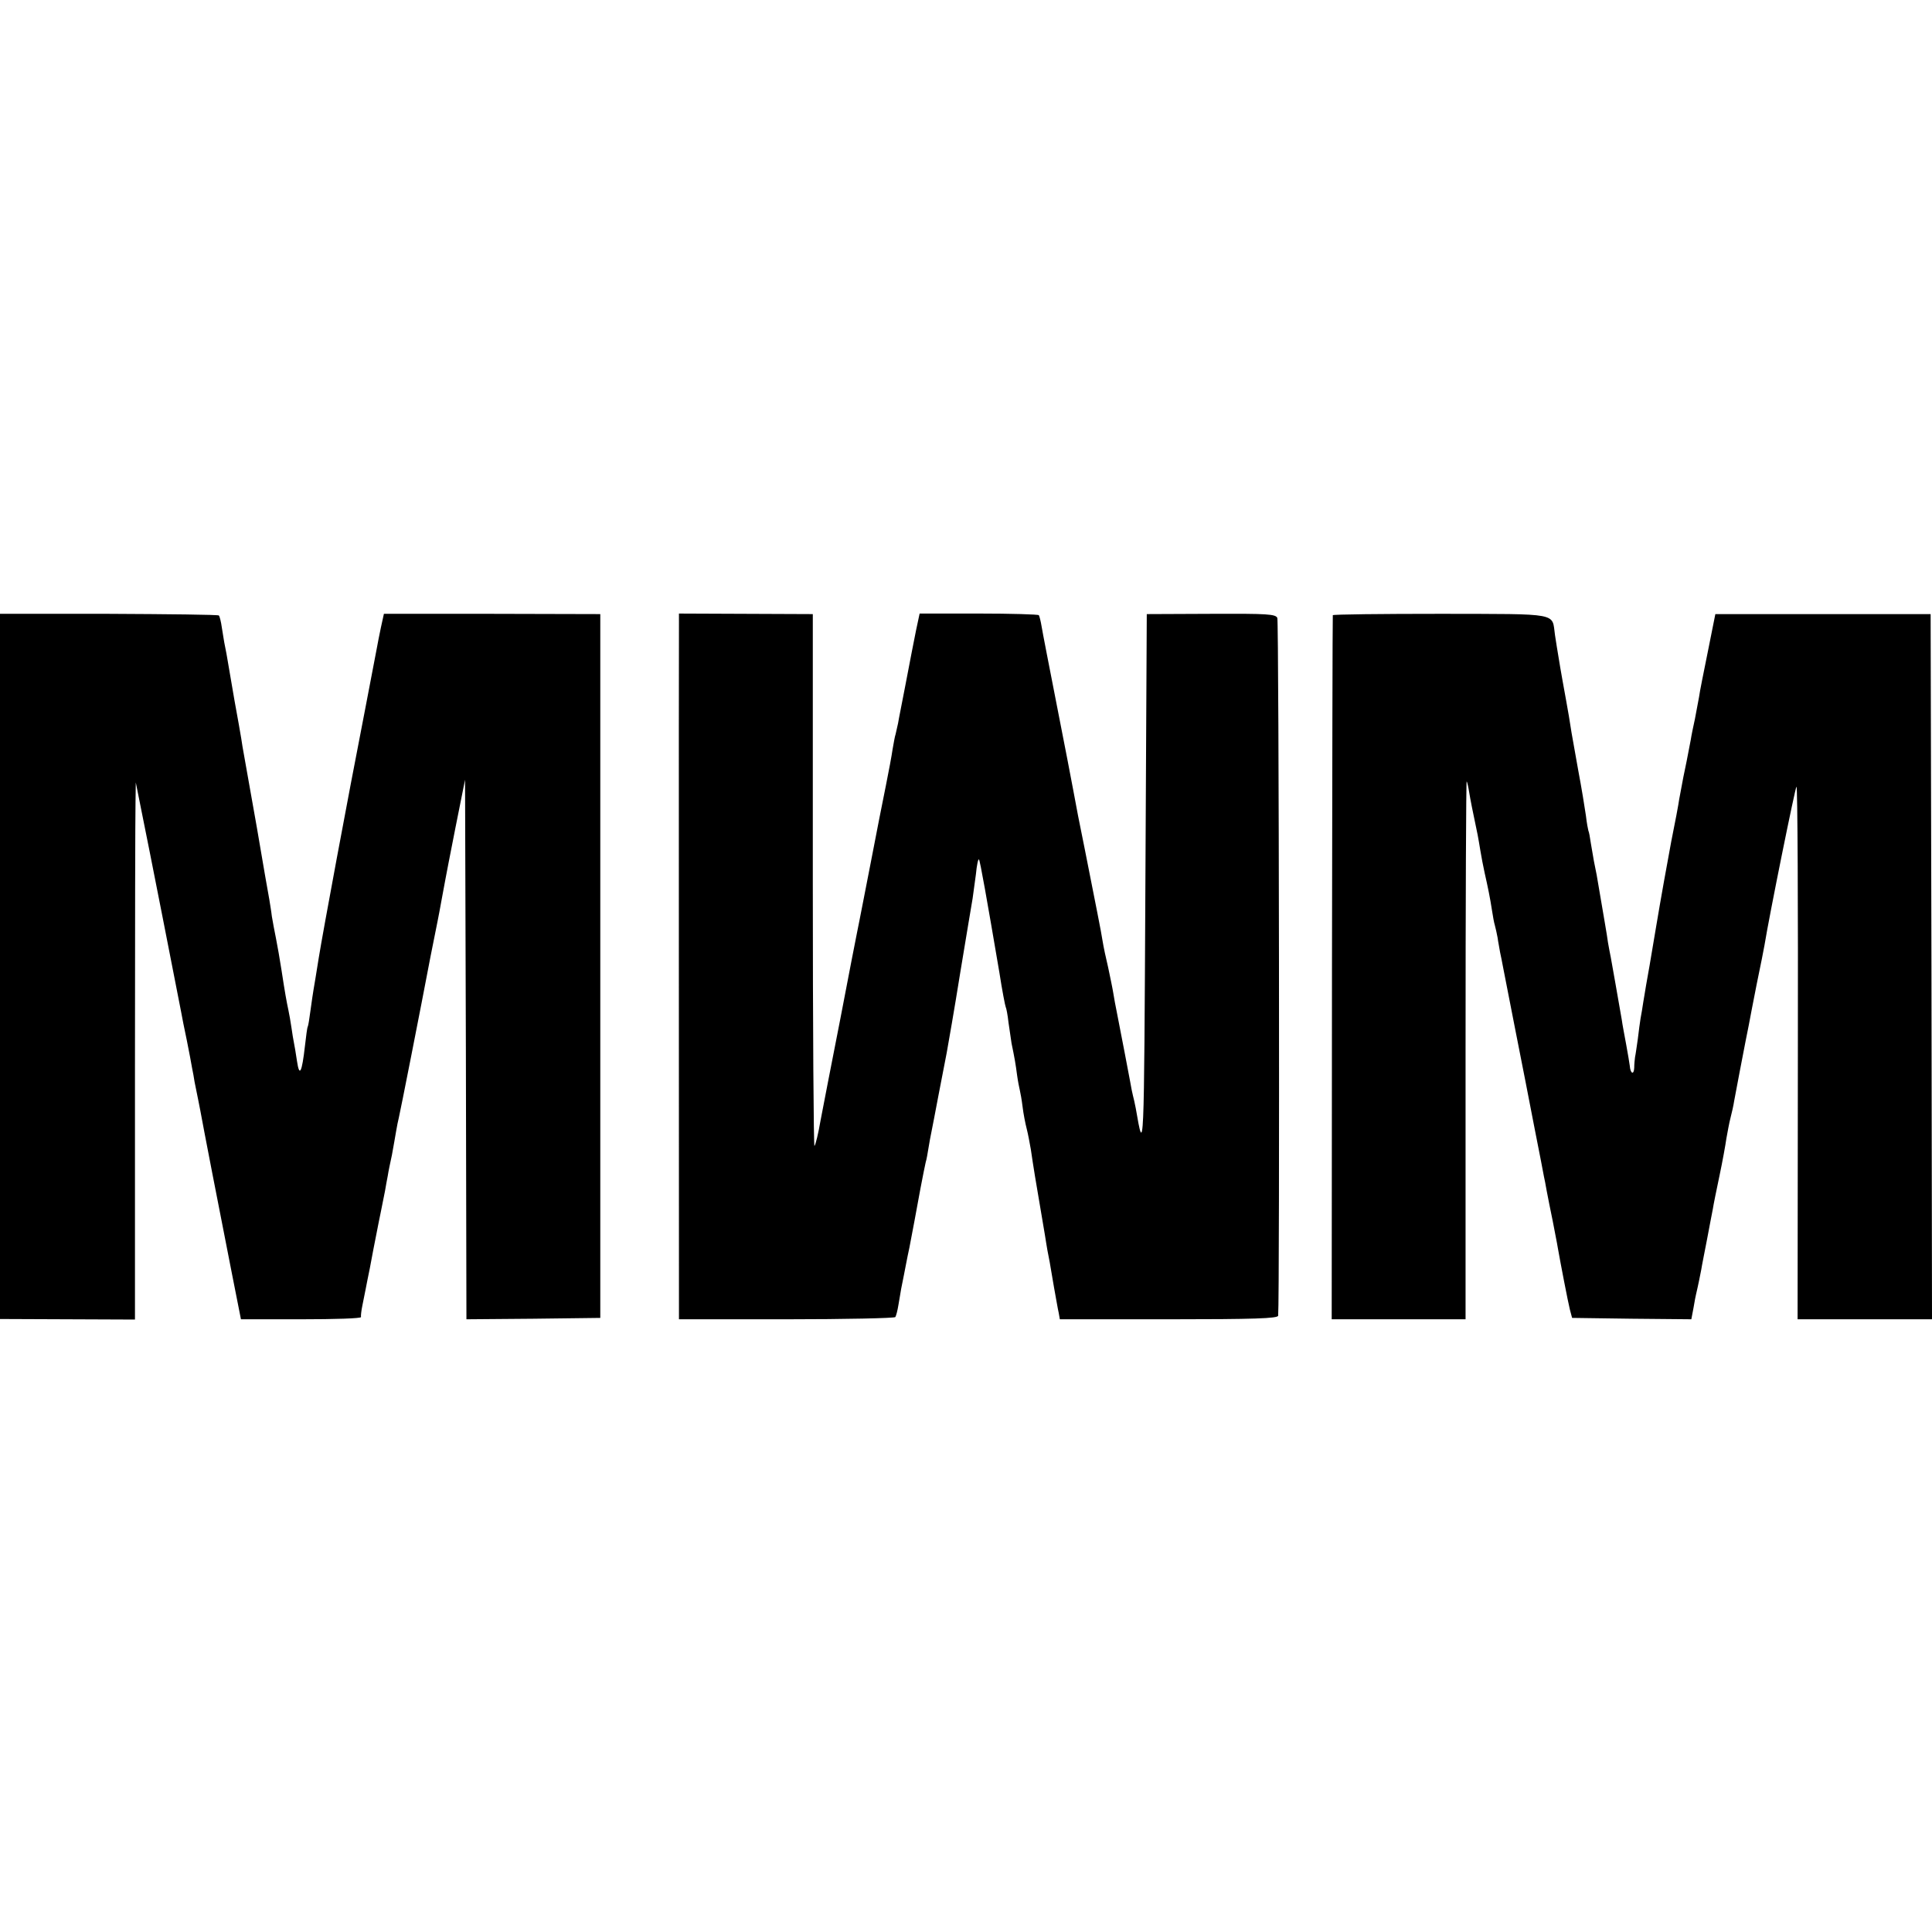
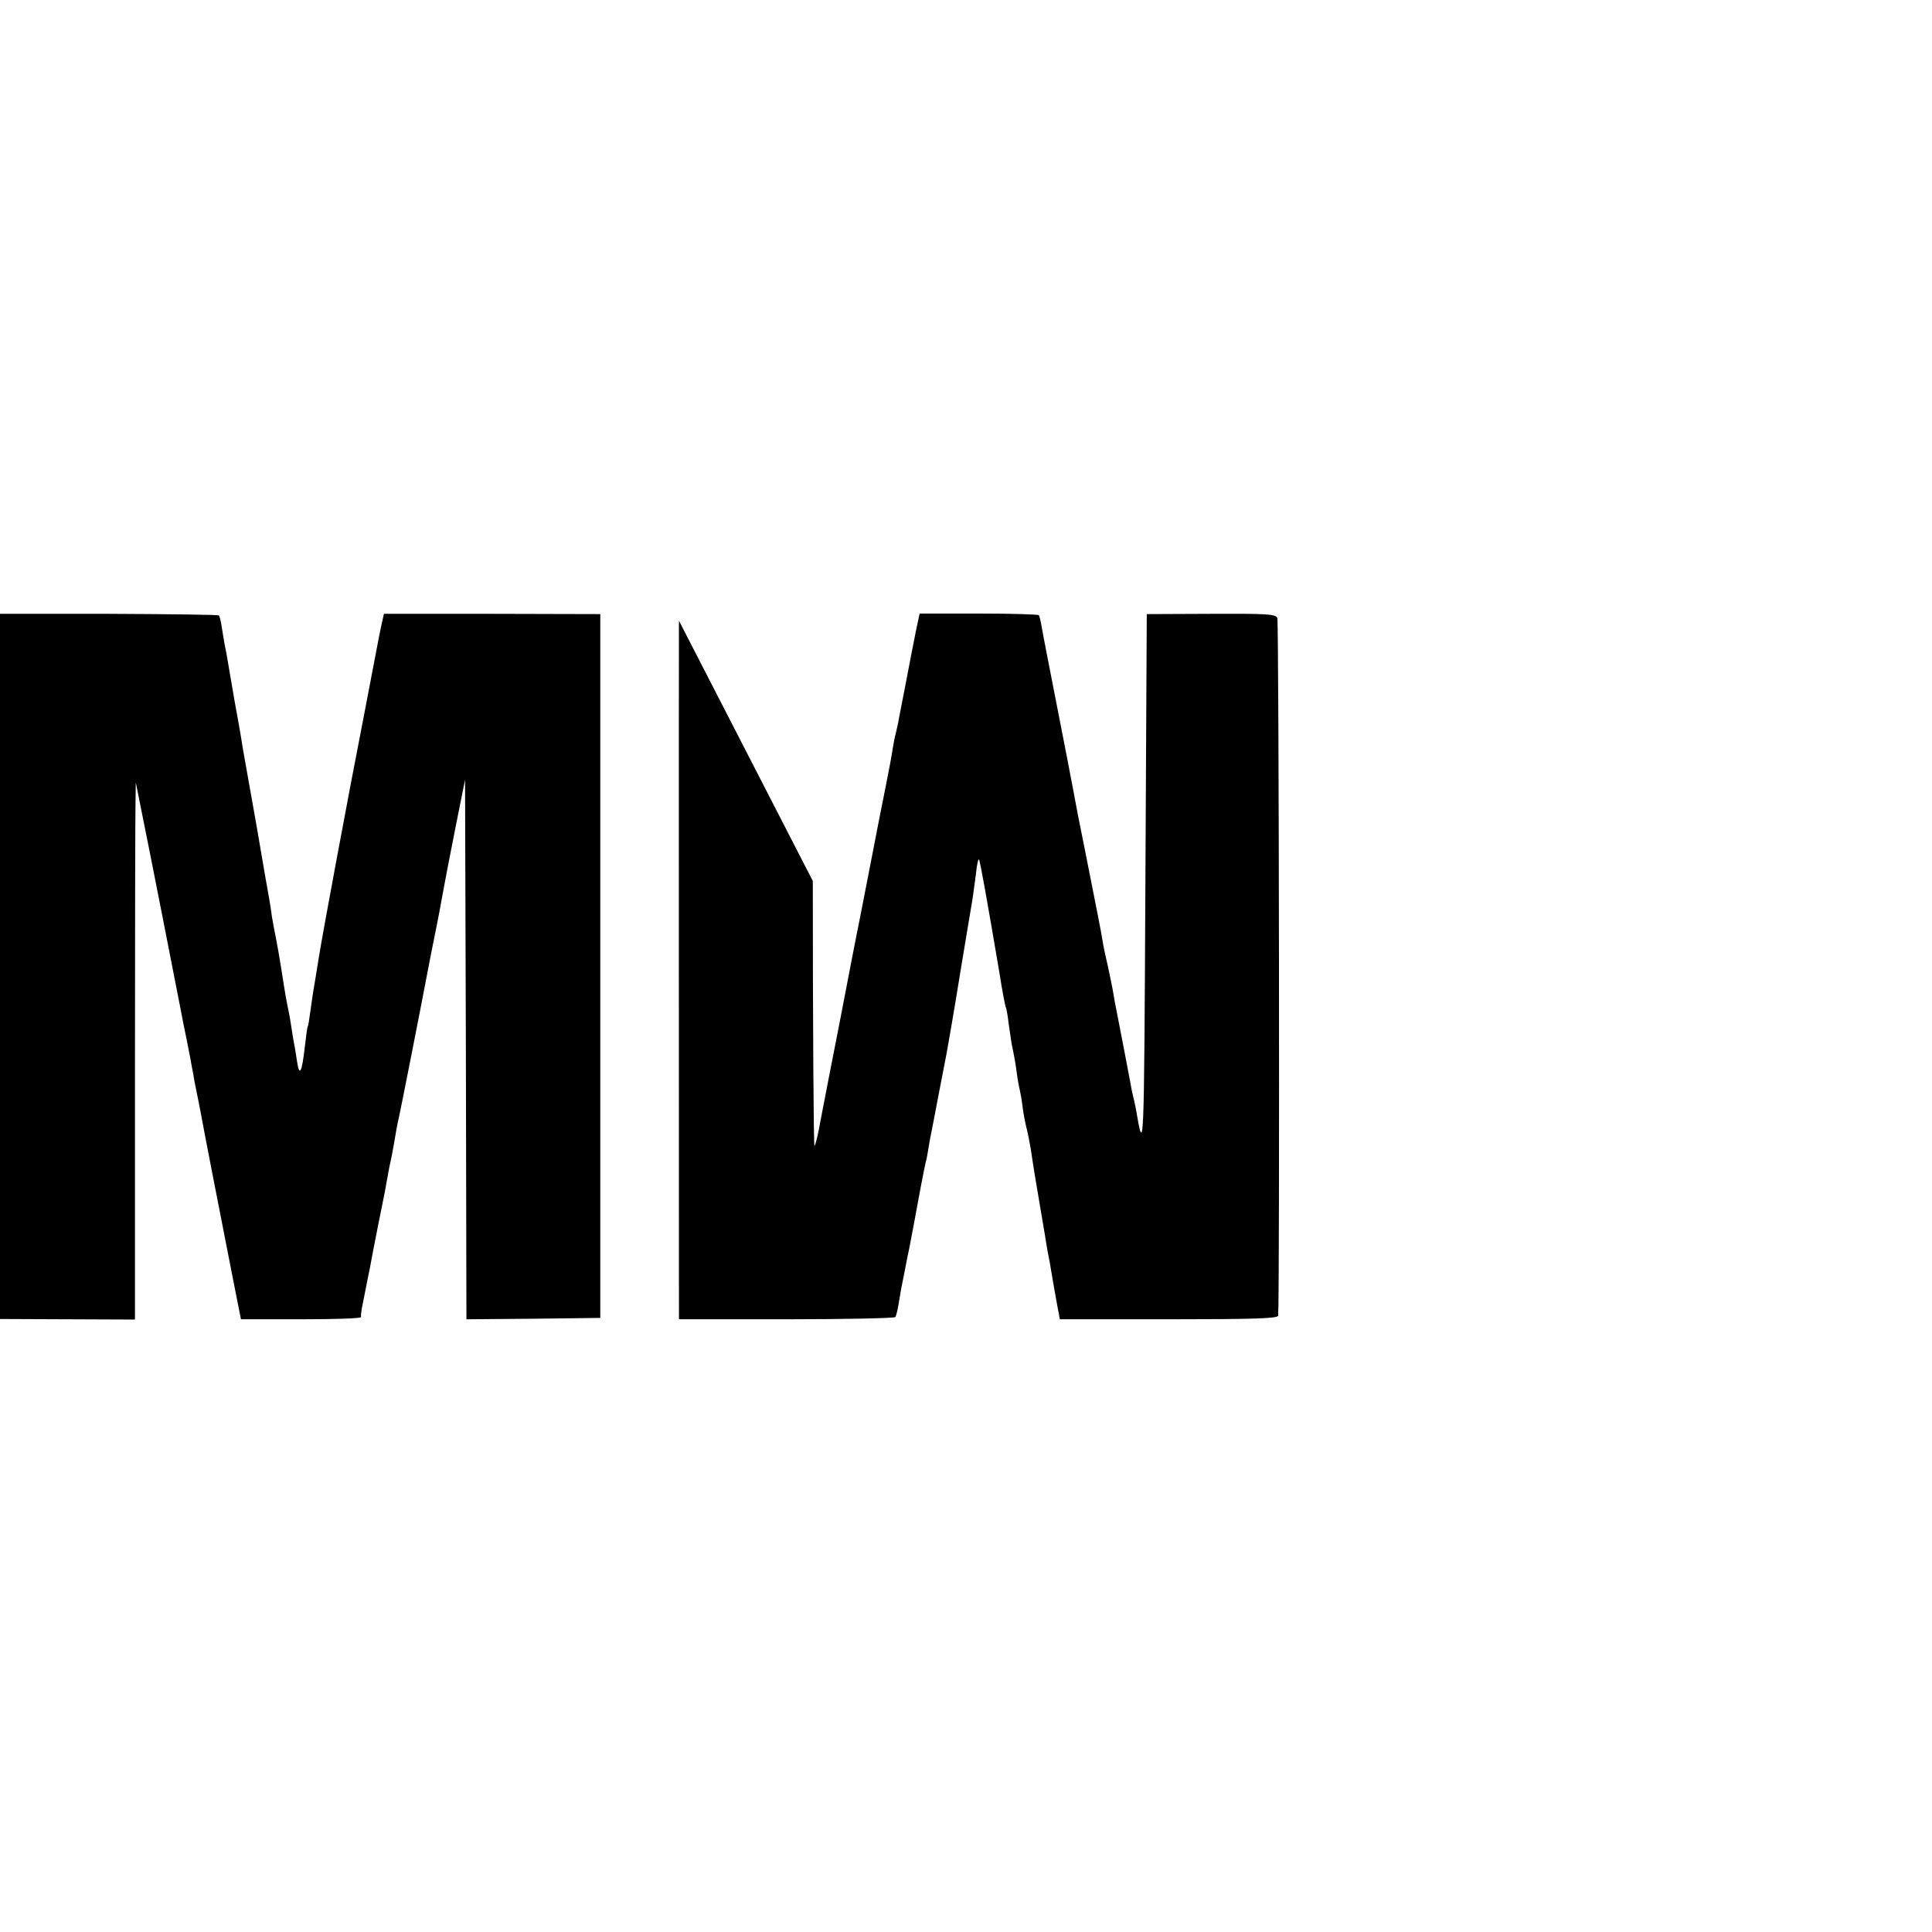
<svg xmlns="http://www.w3.org/2000/svg" version="1.0" width="700pt" height="700pt" viewBox="0 0 700 700" preserveAspectRatio="xMidYMid meet">
  <g transform="translate(0,700) scale(0.1,-0.1)" fill="#000000" stroke="none">
    <path d="M0 3499 l0 -1278 245 -1 244 -1 0 903 c0 497 1 935 2 973 l1 70 19 -95 c24 -116 137 -693 145 -735 3 -16 12 -64 21 -105 8 -41 17 -86 19 -100 3 -14 7 -36 9 -50 12 -61 16 -77 21 -105 3 -16 22 -118 43 -225 21 -107 53 -270 71 -363 l33 -167 219 0 c120 0 217 3 216 8 -1 4 1 23 5 42 4 19 9 46 12 60 3 14 9 48 15 75 10 55 16 84 25 130 3 17 10 50 15 75 5 25 12 59 15 75 3 17 7 41 10 55 2 14 9 48 15 75 5 28 12 66 15 85 3 19 8 42 10 50 4 15 79 395 115 585 11 55 22 111 25 125 3 14 10 52 16 85 6 33 12 65 13 70 1 6 17 89 36 185 l35 175 3 -978 2 -977 243 2 242 3 0 1275 0 1275 -392 1 -392 0 -11 -50 c-6 -28 -12 -60 -14 -71 -2 -11 -22 -114 -44 -230 -65 -333 -150 -791 -167 -895 -8 -52 -17 -104 -19 -116 -2 -12 -7 -45 -11 -75 -4 -30 -8 -56 -10 -59 -2 -3 -6 -34 -10 -69 -11 -97 -20 -116 -29 -55 -4 27 -9 57 -11 66 -2 9 -6 34 -9 55 -3 21 -8 49 -11 63 -7 33 -12 60 -25 145 -6 39 -15 90 -20 115 -5 25 -12 61 -15 80 -2 19 -7 46 -9 60 -3 14 -23 131 -45 260 -23 129 -44 249 -47 265 -3 17 -8 44 -10 60 -3 17 -13 77 -24 135 -10 58 -21 121 -24 140 -3 19 -8 46 -11 60 -3 13 -7 42 -11 65 -3 22 -8 42 -11 45 -2 3 -182 5 -399 6 l-394 0 0 -1277z" />
-     <path d="M2460 4751 c-1 -29 0 -2409 0 -2483 l0 -48 389 0 c215 0 392 4 395 8 3 5 8 24 11 43 3 19 8 45 10 59 3 14 7 36 10 50 3 14 11 59 20 100 16 83 19 100 40 214 8 43 17 86 19 95 3 9 7 32 10 51 3 19 8 46 11 60 3 14 14 72 25 130 11 58 25 128 30 155 5 28 28 158 49 290 22 132 42 254 45 270 2 17 8 56 12 88 3 32 8 56 11 53 4 -4 29 -145 74 -410 10 -65 21 -121 23 -125 2 -3 7 -28 10 -56 4 -27 9 -61 11 -75 11 -53 15 -76 20 -115 3 -22 8 -47 10 -55 2 -8 7 -35 10 -60 3 -25 10 -61 15 -80 5 -19 11 -53 15 -75 3 -22 10 -66 15 -97 17 -101 31 -182 36 -213 2 -16 7 -41 9 -55 6 -29 8 -40 24 -135 7 -38 14 -80 17 -92 l4 -23 395 0 c309 0 395 3 396 13 6 67 3 2516 -3 2528 -6 14 -35 16 -240 15 l-233 -1 -5 -975 c-5 -999 -5 -987 -35 -815 -3 17 -8 37 -10 45 -2 8 -7 31 -10 50 -5 29 -32 167 -50 260 -3 14 -8 41 -11 60 -3 19 -12 62 -19 95 -8 33 -17 76 -20 95 -5 34 -24 127 -65 335 -24 117 -26 130 -41 210 -6 33 -33 173 -60 310 -27 138 -52 266 -55 285 -3 19 -8 38 -10 41 -1 3 -100 6 -218 6 l-214 0 -13 -61 c-7 -34 -14 -70 -16 -81 -2 -11 -13 -67 -24 -125 -11 -58 -23 -116 -25 -130 -3 -14 -7 -32 -9 -40 -3 -8 -7 -33 -11 -55 -3 -22 -14 -80 -24 -130 -10 -49 -35 -175 -55 -280 -20 -104 -39 -199 -41 -210 -2 -11 -6 -31 -9 -45 -3 -14 -30 -153 -60 -310 -31 -157 -63 -323 -72 -370 -8 -47 -18 -88 -22 -92 -3 -4 -6 428 -6 960 l0 967 -242 1 -243 1 0 -26z" />
-     <path d="M4829 4771 c-1 -3 -2 -579 -3 -1278 l-1 -1273 242 0 243 0 0 977 c0 537 2 974 4 972 2 -2 6 -20 9 -39 5 -30 11 -61 31 -156 2 -12 7 -38 10 -58 3 -19 10 -55 15 -78 12 -53 20 -92 27 -138 3 -19 7 -43 10 -52 3 -10 7 -30 10 -45 2 -16 7 -39 9 -53 3 -14 8 -38 11 -55 3 -16 23 -118 44 -225 21 -107 53 -268 70 -358 18 -90 33 -169 34 -175 2 -7 6 -30 10 -52 4 -22 14 -71 22 -110 7 -38 16 -81 18 -95 10 -57 37 -197 44 -225 l8 -30 216 -3 216 -2 8 42 c4 24 8 45 9 48 9 38 15 70 19 90 2 14 12 63 21 110 9 47 18 96 21 110 2 14 13 68 24 120 11 52 22 113 25 135 4 22 10 56 15 75 5 19 11 46 13 60 6 34 36 189 42 220 3 14 8 39 11 55 3 17 16 84 29 150 14 66 26 129 28 140 18 111 112 575 116 575 4 0 6 -434 5 -965 l-1 -965 244 0 243 0 -2 1278 -3 1277 -390 0 -390 0 -27 -135 c-15 -74 -30 -148 -32 -165 -3 -16 -10 -52 -15 -80 -6 -27 -13 -61 -15 -75 -14 -73 -17 -89 -27 -136 -5 -28 -12 -64 -15 -80 -2 -16 -15 -85 -29 -154 -13 -69 -38 -208 -55 -310 -17 -102 -33 -196 -36 -210 -2 -14 -7 -41 -10 -60 -3 -19 -7 -46 -10 -60 -2 -14 -7 -47 -10 -75 -4 -27 -8 -57 -10 -65 -1 -8 -3 -26 -3 -39 -1 -27 -14 -21 -16 7 -1 9 -7 44 -13 77 -6 33 -14 74 -16 90 -12 69 -36 206 -40 227 -3 13 -7 37 -10 53 -3 25 -17 103 -41 245 -3 14 -7 36 -10 50 -2 13 -7 42 -11 64 -3 22 -7 43 -9 46 -1 3 -6 28 -9 55 -4 28 -16 102 -28 165 -11 63 -22 124 -24 135 -4 28 -15 93 -20 119 -4 22 -20 109 -28 160 -3 16 -8 50 -12 75 -12 82 23 76 -413 77 -215 0 -392 -2 -392 -5z" />
+     <path d="M2460 4751 c-1 -29 0 -2409 0 -2483 l0 -48 389 0 c215 0 392 4 395 8 3 5 8 24 11 43 3 19 8 45 10 59 3 14 7 36 10 50 3 14 11 59 20 100 16 83 19 100 40 214 8 43 17 86 19 95 3 9 7 32 10 51 3 19 8 46 11 60 3 14 14 72 25 130 11 58 25 128 30 155 5 28 28 158 49 290 22 132 42 254 45 270 2 17 8 56 12 88 3 32 8 56 11 53 4 -4 29 -145 74 -410 10 -65 21 -121 23 -125 2 -3 7 -28 10 -56 4 -27 9 -61 11 -75 11 -53 15 -76 20 -115 3 -22 8 -47 10 -55 2 -8 7 -35 10 -60 3 -25 10 -61 15 -80 5 -19 11 -53 15 -75 3 -22 10 -66 15 -97 17 -101 31 -182 36 -213 2 -16 7 -41 9 -55 6 -29 8 -40 24 -135 7 -38 14 -80 17 -92 l4 -23 395 0 c309 0 395 3 396 13 6 67 3 2516 -3 2528 -6 14 -35 16 -240 15 l-233 -1 -5 -975 c-5 -999 -5 -987 -35 -815 -3 17 -8 37 -10 45 -2 8 -7 31 -10 50 -5 29 -32 167 -50 260 -3 14 -8 41 -11 60 -3 19 -12 62 -19 95 -8 33 -17 76 -20 95 -5 34 -24 127 -65 335 -24 117 -26 130 -41 210 -6 33 -33 173 -60 310 -27 138 -52 266 -55 285 -3 19 -8 38 -10 41 -1 3 -100 6 -218 6 l-214 0 -13 -61 c-7 -34 -14 -70 -16 -81 -2 -11 -13 -67 -24 -125 -11 -58 -23 -116 -25 -130 -3 -14 -7 -32 -9 -40 -3 -8 -7 -33 -11 -55 -3 -22 -14 -80 -24 -130 -10 -49 -35 -175 -55 -280 -20 -104 -39 -199 -41 -210 -2 -11 -6 -31 -9 -45 -3 -14 -30 -153 -60 -310 -31 -157 -63 -323 -72 -370 -8 -47 -18 -88 -22 -92 -3 -4 -6 428 -6 960 z" />
  </g>
</svg>